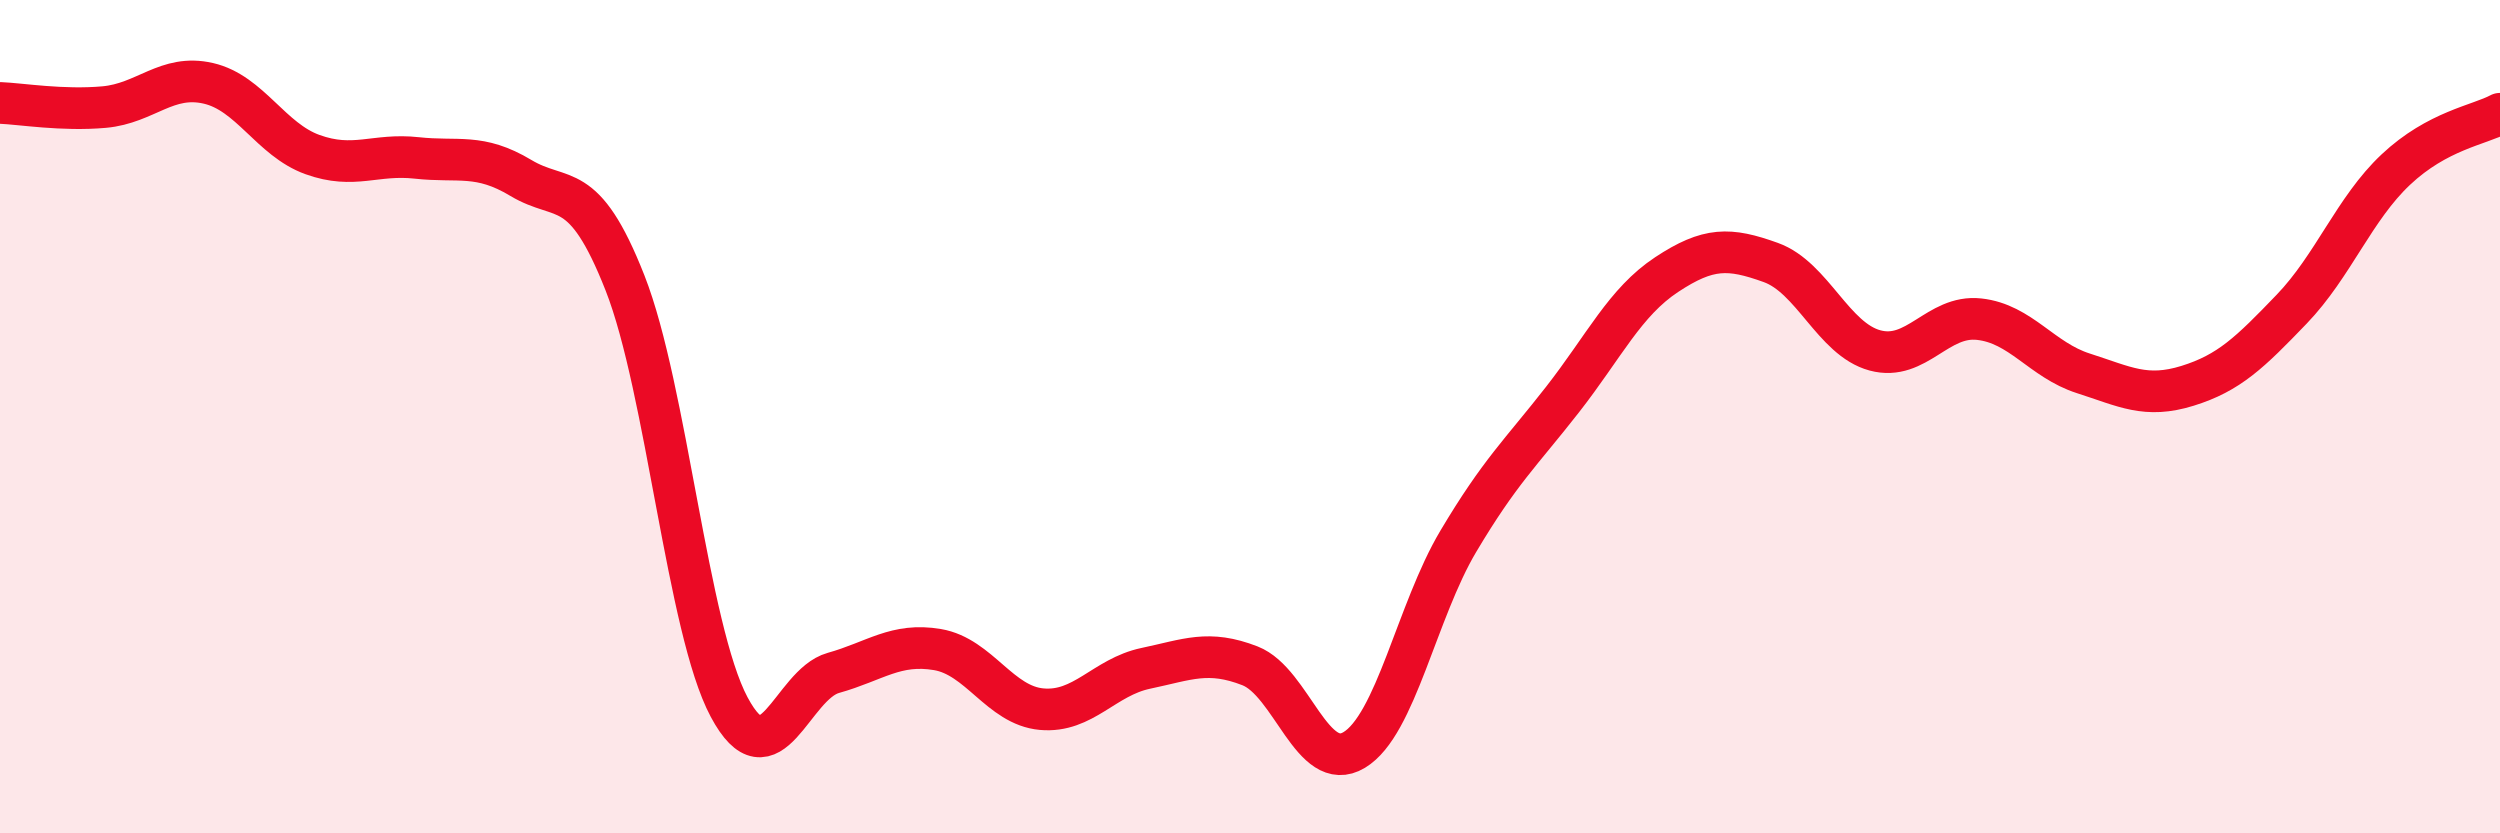
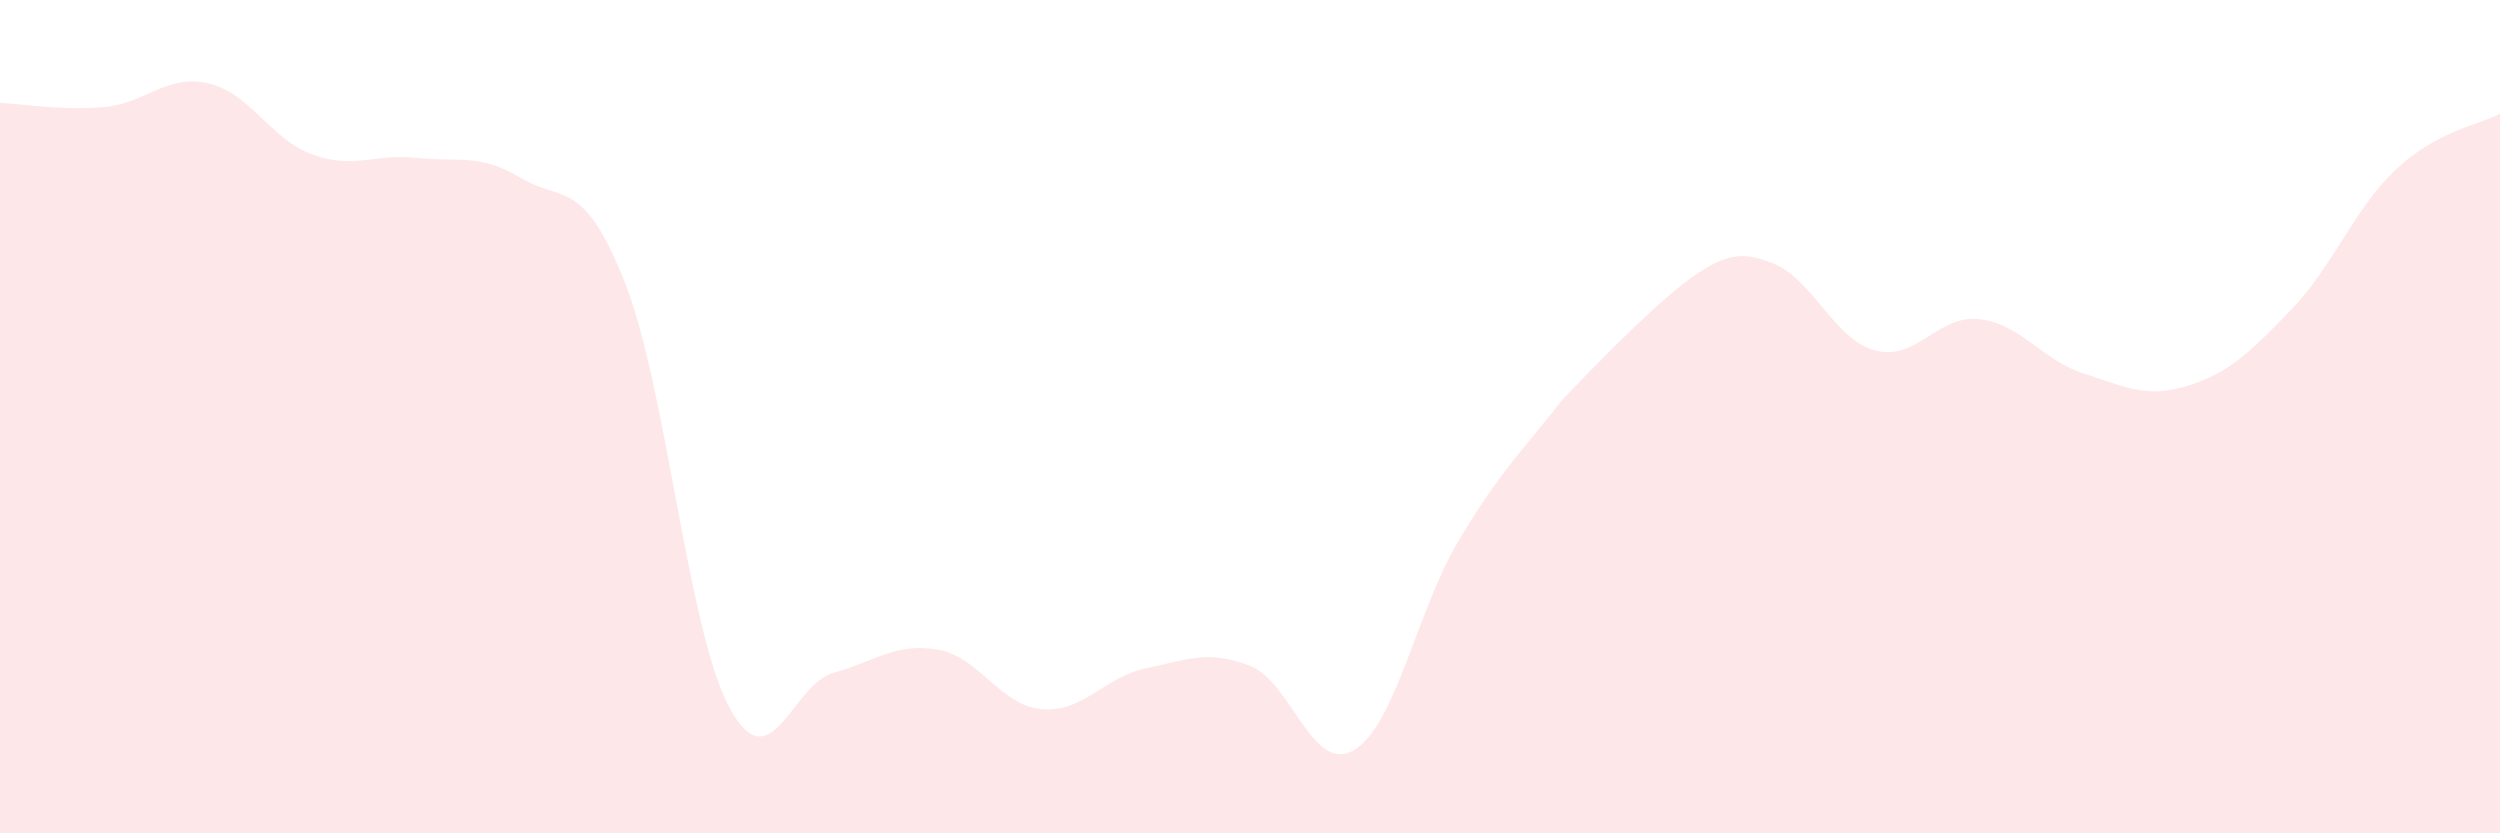
<svg xmlns="http://www.w3.org/2000/svg" width="60" height="20" viewBox="0 0 60 20">
-   <path d="M 0,2.47 C 0.5,2.49 1.5,2.66 2.5,2.57 C 3.5,2.48 4,1.77 5,2 C 6,2.23 6.5,3.35 7.5,3.71 C 8.5,4.07 9,3.68 10,3.79 C 11,3.9 11.5,3.67 12.5,4.27 C 13.5,4.87 14,4.25 15,6.79 C 16,9.33 16.5,15.1 17.5,16.97 C 18.5,18.84 19,16.43 20,16.15 C 21,15.87 21.5,15.42 22.5,15.59 C 23.5,15.76 24,16.93 25,17.02 C 26,17.11 26.5,16.25 27.5,16.04 C 28.5,15.83 29,15.59 30,15.98 C 31,16.37 31.5,18.6 32.5,18 C 33.5,17.4 34,14.67 35,12.99 C 36,11.31 36.5,10.87 37.5,9.59 C 38.5,8.31 39,7.25 40,6.59 C 41,5.93 41.5,5.94 42.5,6.3 C 43.5,6.66 44,8.14 45,8.41 C 46,8.68 46.5,7.55 47.5,7.66 C 48.5,7.77 49,8.64 50,8.96 C 51,9.28 51.5,9.57 52.5,9.26 C 53.5,8.95 54,8.46 55,7.42 C 56,6.38 56.5,5.01 57.5,4.07 C 58.5,3.13 59.5,3 60,2.73L60 20L0 20Z" fill="#EB0A25" opacity="0.1" stroke-linecap="round" stroke-linejoin="round" />
-   <path d="M 0,2.47 C 0.5,2.49 1.5,2.66 2.5,2.57 C 3.5,2.48 4,1.77 5,2 C 6,2.23 6.5,3.35 7.5,3.71 C 8.5,4.07 9,3.68 10,3.79 C 11,3.9 11.5,3.67 12.5,4.27 C 13.5,4.87 14,4.25 15,6.79 C 16,9.33 16.5,15.1 17.5,16.97 C 18.5,18.84 19,16.43 20,16.15 C 21,15.87 21.5,15.42 22.5,15.59 C 23.5,15.76 24,16.93 25,17.02 C 26,17.11 26.5,16.25 27.5,16.04 C 28.5,15.83 29,15.59 30,15.98 C 31,16.37 31.5,18.6 32.5,18 C 33.5,17.4 34,14.67 35,12.99 C 36,11.31 36.5,10.87 37.5,9.59 C 38.5,8.31 39,7.25 40,6.59 C 41,5.93 41.5,5.94 42.5,6.3 C 43.5,6.66 44,8.14 45,8.41 C 46,8.68 46.5,7.55 47.5,7.66 C 48.5,7.77 49,8.64 50,8.96 C 51,9.28 51.5,9.57 52.5,9.26 C 53.5,8.95 54,8.46 55,7.42 C 56,6.38 56.5,5.01 57.5,4.07 C 58.5,3.13 59.5,3 60,2.73" stroke="#EB0A25" stroke-width="1" fill="none" stroke-linecap="round" stroke-linejoin="round" />
+   <path d="M 0,2.47 C 0.5,2.49 1.5,2.66 2.5,2.57 C 3.5,2.48 4,1.77 5,2 C 6,2.23 6.5,3.35 7.5,3.71 C 8.5,4.07 9,3.68 10,3.79 C 11,3.9 11.5,3.67 12.5,4.27 C 13.5,4.87 14,4.25 15,6.79 C 16,9.33 16.5,15.1 17.5,16.97 C 18.5,18.84 19,16.43 20,16.15 C 21,15.87 21.5,15.42 22.5,15.59 C 23.5,15.76 24,16.93 25,17.02 C 26,17.11 26.5,16.25 27.5,16.04 C 28.5,15.83 29,15.59 30,15.98 C 31,16.37 31.5,18.6 32.5,18 C 33.5,17.4 34,14.67 35,12.99 C 36,11.31 36.5,10.87 37.5,9.59 C 41,5.93 41.5,5.94 42.5,6.3 C 43.5,6.66 44,8.14 45,8.41 C 46,8.68 46.5,7.55 47.5,7.66 C 48.5,7.77 49,8.64 50,8.96 C 51,9.28 51.5,9.57 52.5,9.26 C 53.5,8.95 54,8.46 55,7.42 C 56,6.38 56.5,5.01 57.5,4.07 C 58.5,3.13 59.5,3 60,2.73L60 20L0 20Z" fill="#EB0A25" opacity="0.1" stroke-linecap="round" stroke-linejoin="round" />
</svg>